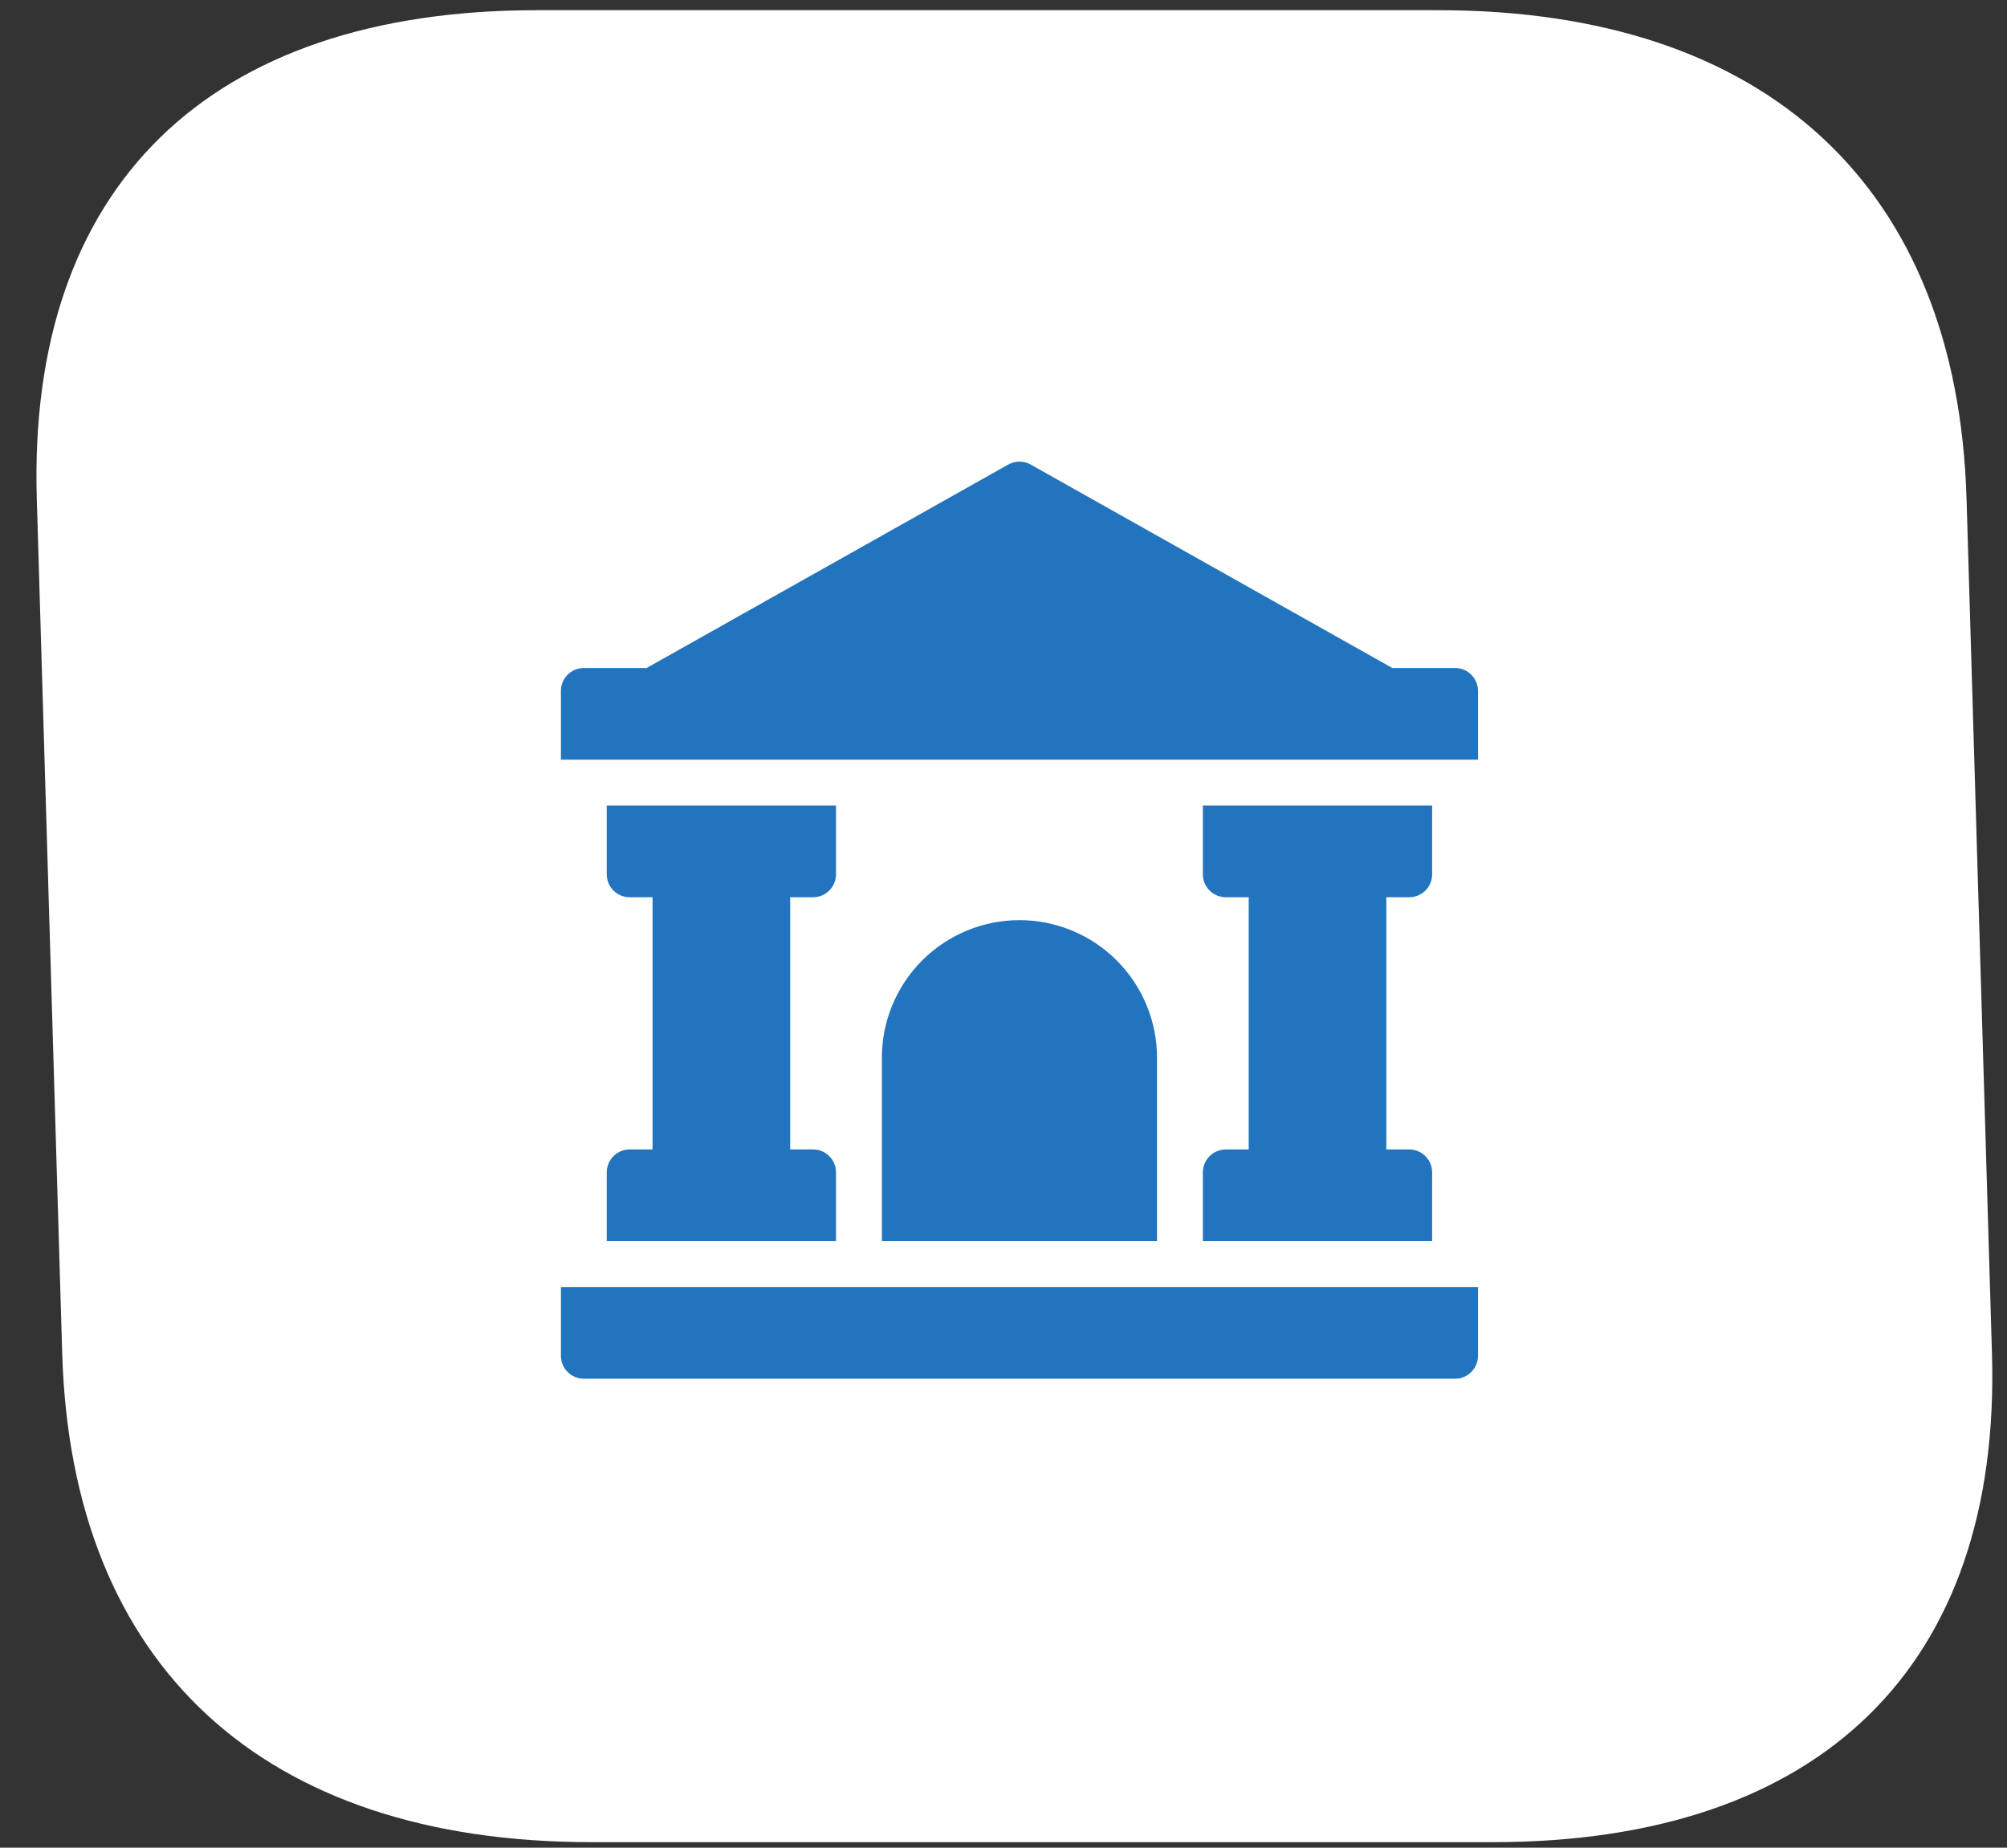
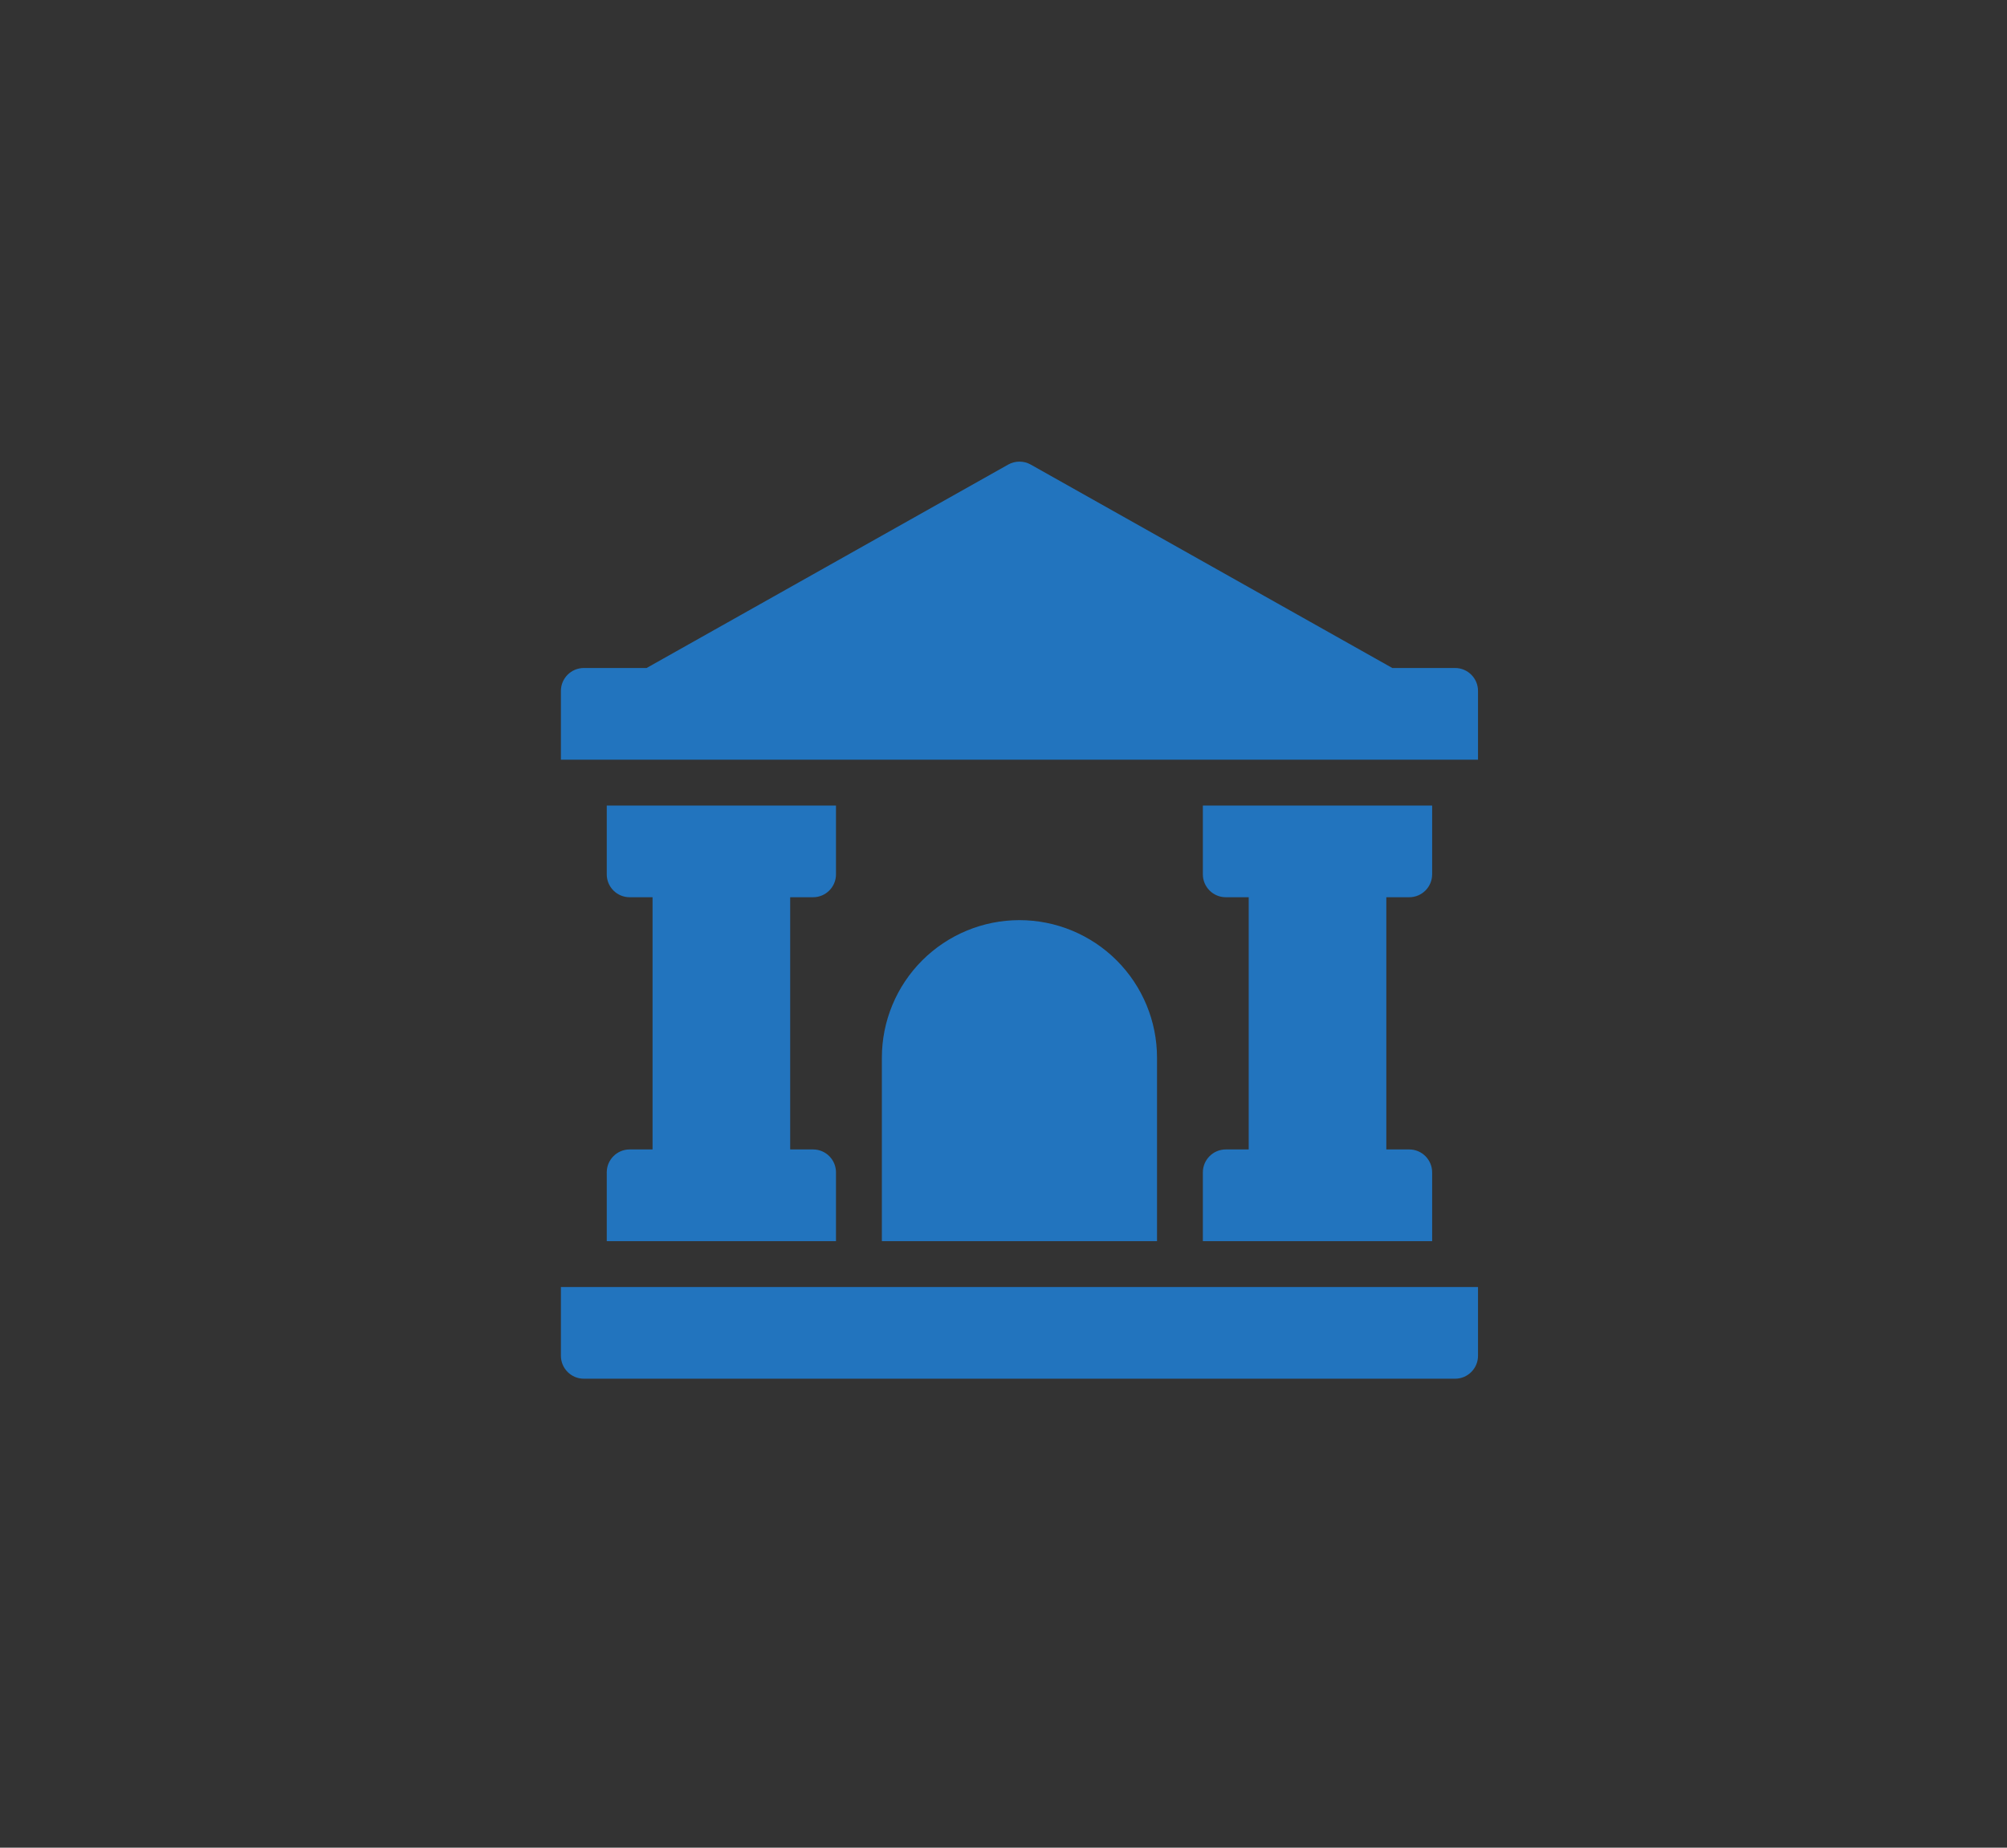
<svg xmlns="http://www.w3.org/2000/svg" width="63" height="58" viewBox="0 0 63 58" fill="none">
  <rect x="0" y="0" width="63" height="58" fill="#333333" stroke="none" />
-   <path d="M45.148 0.32H16.853C6.541 0.32 0.864 5.867 1.155 15.655L1.953 42.492C2.244 52.281 8.251 57.827 18.562 57.827H46.858C57.169 57.827 62.819 52.281 62.528 42.492L61.73 15.655C61.439 5.867 55.459 0.32 45.148 0.32Z" fill="white" />
  <path fill-rule="evenodd" clip-rule="evenodd" d="M19.046 38.961V36.802C19.046 36.405 19.368 36.082 19.765 36.082H20.484V28.165H19.765C19.368 28.165 19.046 27.843 19.046 27.446V25.287H26.242V27.446C26.242 27.843 25.92 28.165 25.523 28.165H24.804V36.082H25.523C25.92 36.082 26.242 36.405 26.242 36.802V38.961H19.046ZM27.682 38.961V33.203C27.682 32.057 28.137 30.96 28.947 30.149C29.758 29.339 30.855 28.884 32 28.884C33.146 28.884 34.243 29.339 35.054 30.149C35.864 30.96 36.319 32.057 36.319 33.203V38.961H27.682ZM37.758 38.961V36.802C37.758 36.405 38.081 36.082 38.478 36.082H39.197V28.165H38.478C38.081 28.165 37.758 27.843 37.758 27.446V25.287H44.955V27.446C44.955 27.843 44.633 28.165 44.236 28.165H43.517V36.082H44.236C44.633 36.082 44.955 36.405 44.955 36.802V38.961H37.758ZM46.395 40.401V42.56C46.395 42.956 46.072 43.279 45.676 43.279H18.327C17.93 43.279 17.607 42.956 17.607 42.56V40.401H46.395ZM17.607 23.847V21.688C17.607 21.291 17.93 20.969 18.327 20.969H20.297L31.648 14.583C31.867 14.46 32.135 14.46 32.354 14.583L43.705 20.969H45.675C46.072 20.969 46.395 21.291 46.395 21.688V23.847H17.607Z" fill="#2274BE" />
</svg>